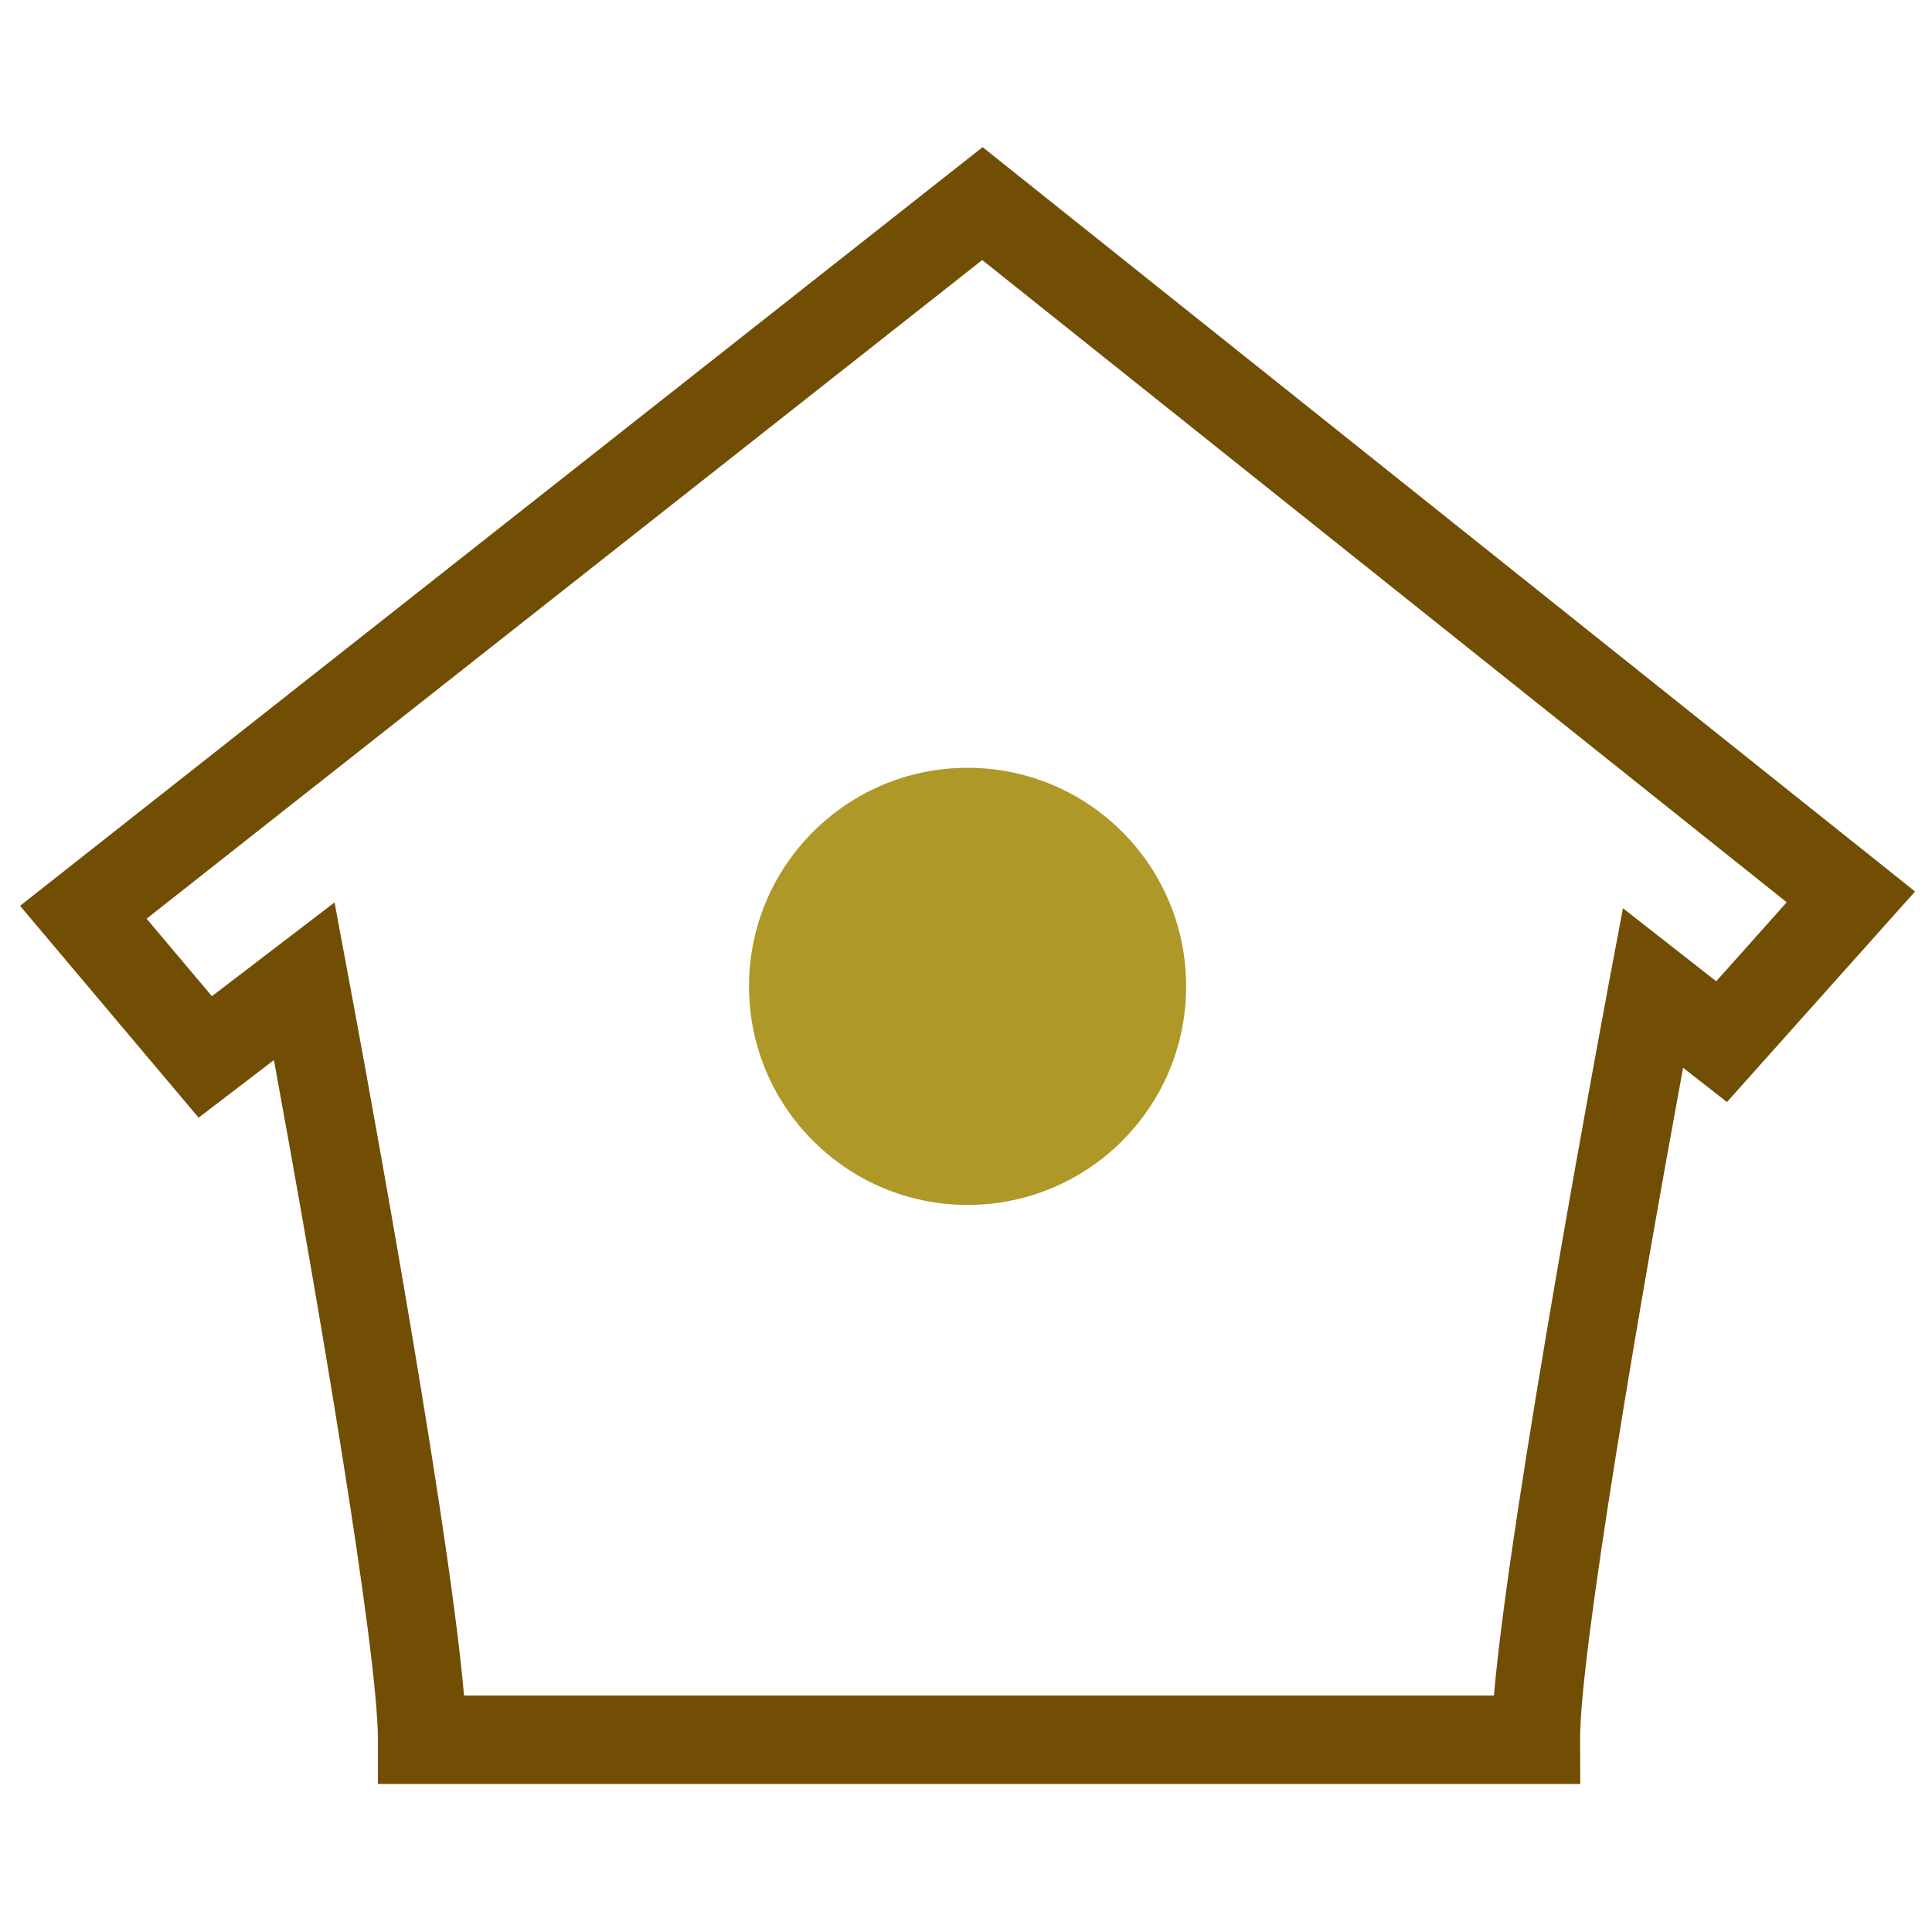
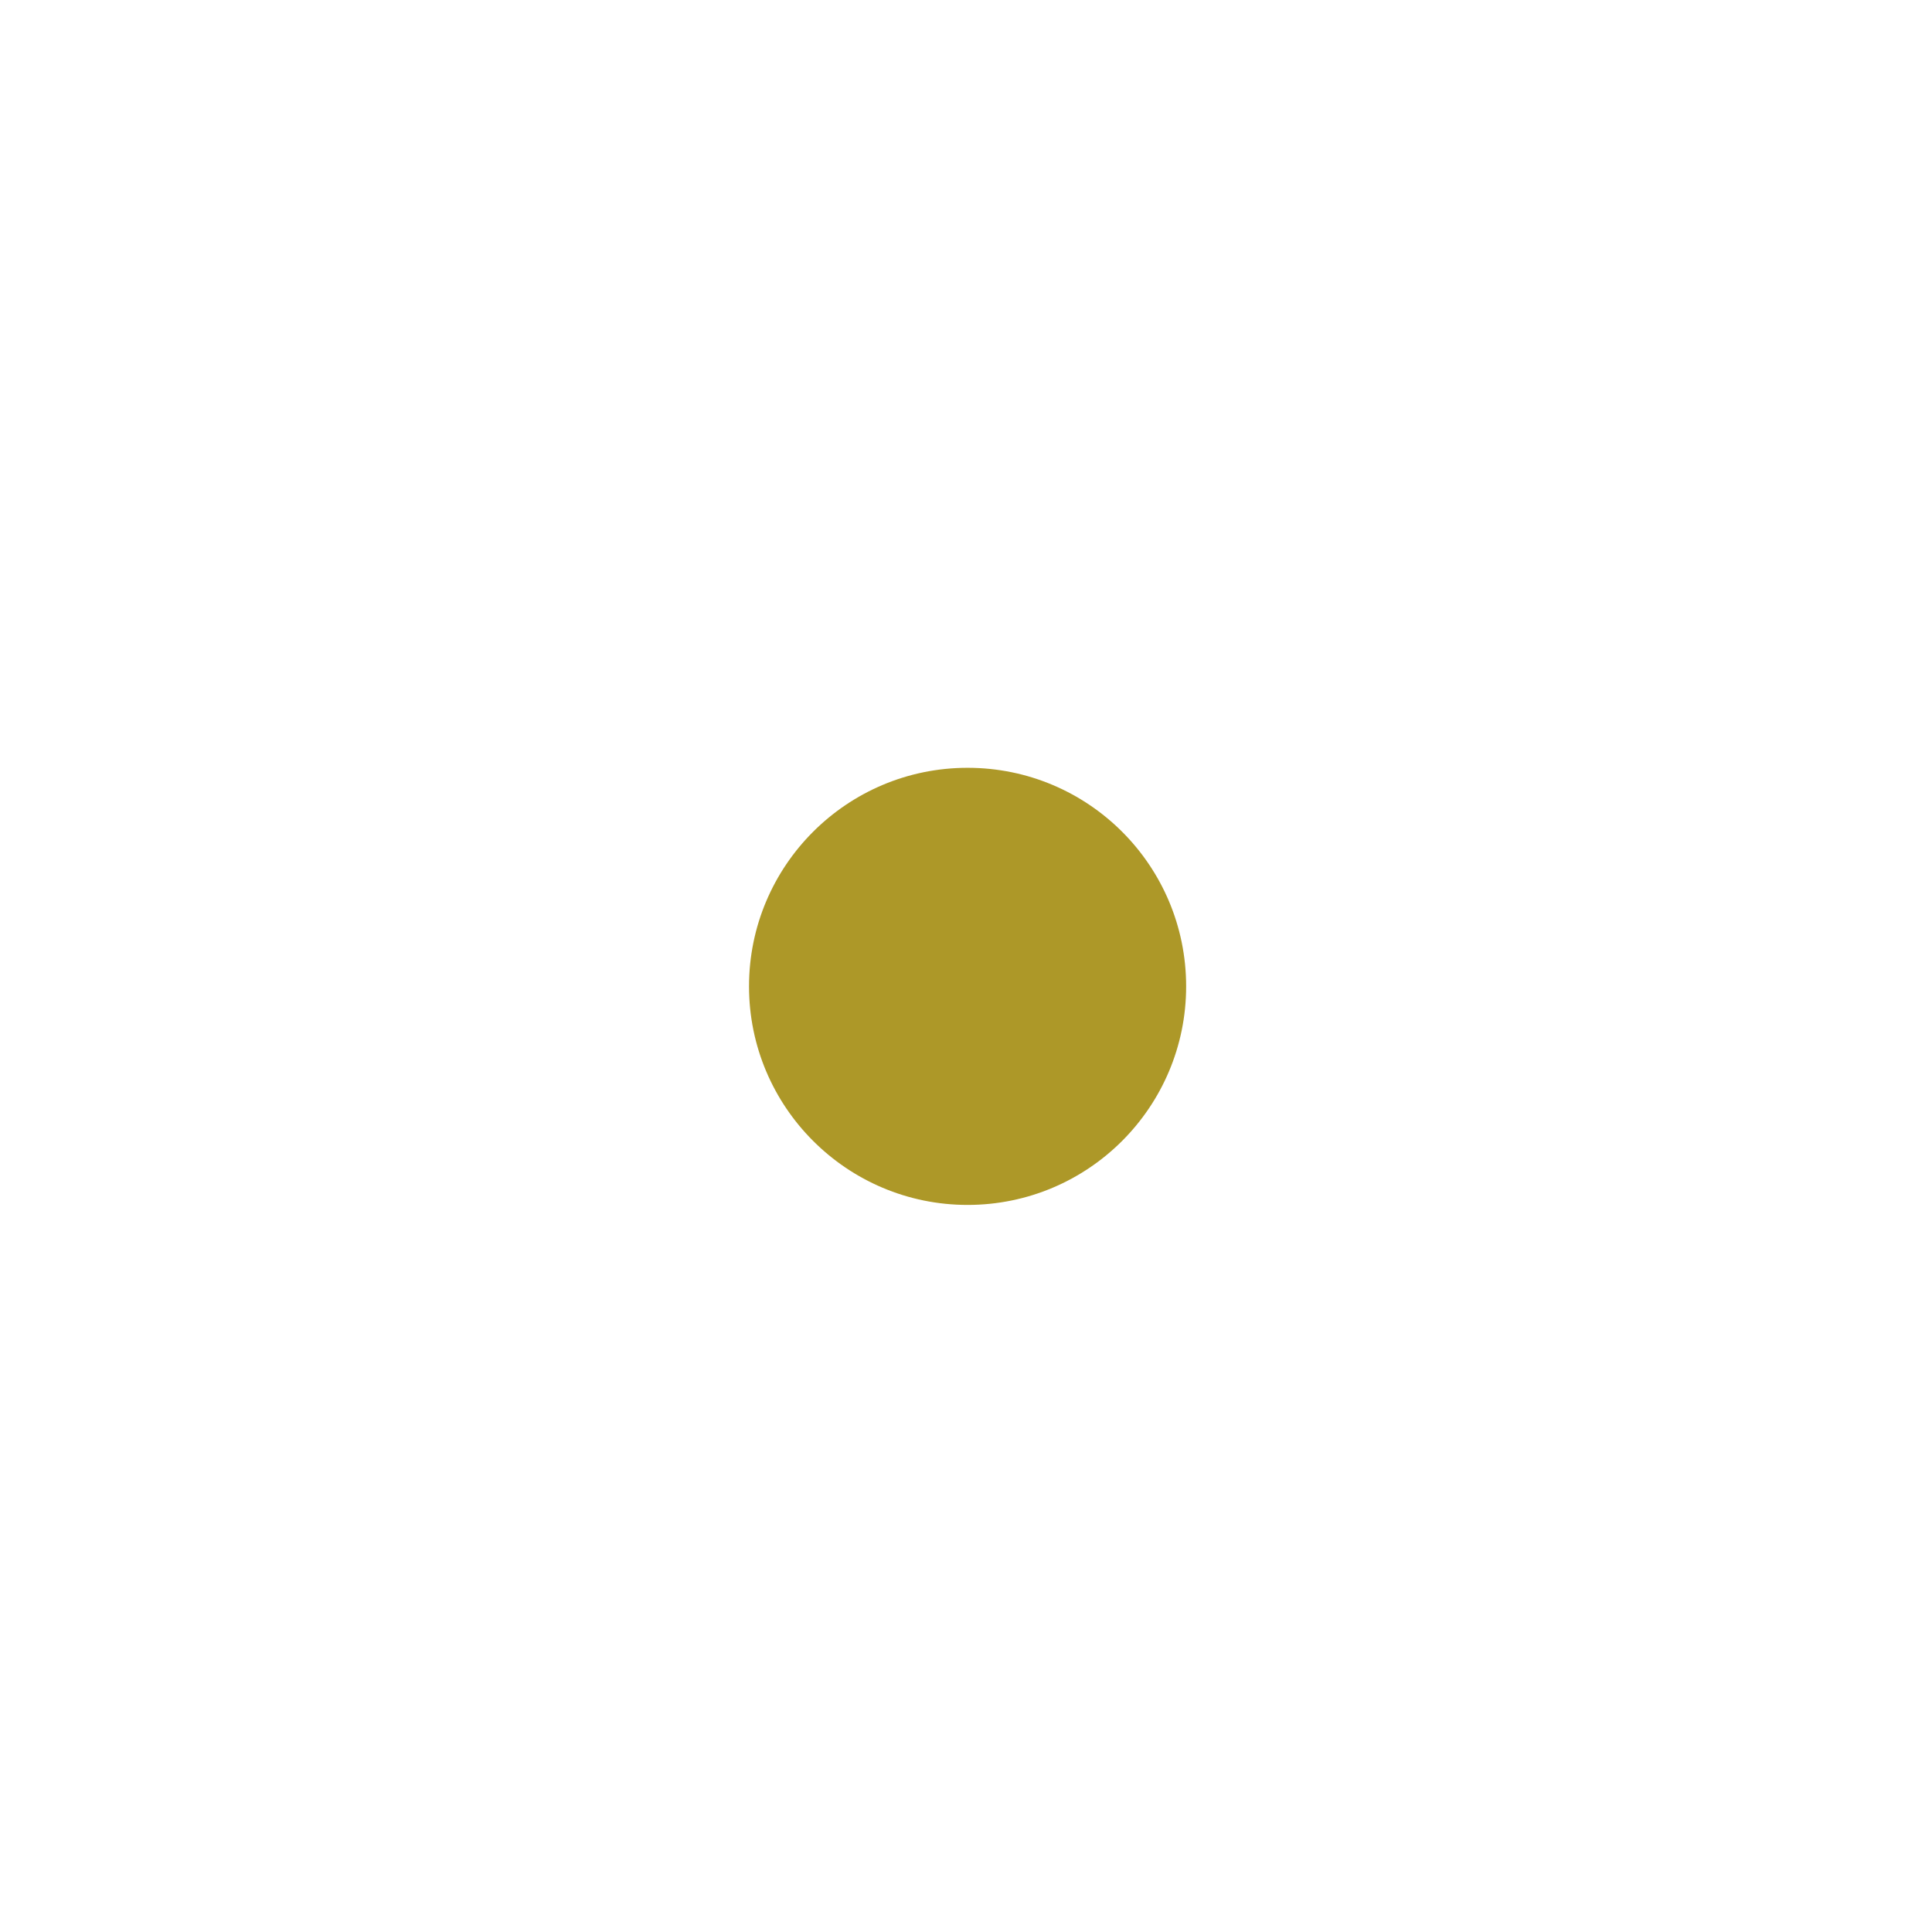
<svg xmlns="http://www.w3.org/2000/svg" enable-background="new 0 0 512 512" height="512px" id="Layer_1" version="1.1" viewBox="0 0 512 512" width="512px" xml:space="preserve">
  <g>
    <path d="M314.34,261.395c0,31.961-25.898,57.922-57.923,57.922c-31.957,0-57.918-25.961-57.918-57.922   c0-31.998,25.961-57.919,57.918-57.919C288.441,203.476,314.34,229.396,314.34,261.395z" fill="#AD9828" />
-     <path d="M418.787,472.771H100.154v-11.718c0-23.807-16.433-119.542-27.561-180.123l-19.961,15.263L5.314,240.055   l255.087-201.06l247.109,197.261l-49.849,55.796l-11.628-9.085c-11.089,60.236-27.389,154.916-27.291,178.041L418.787,472.771z    M122.978,449.336h272.925c4.299-49.547,29.479-183.483,30.623-189.684l3.572-18.955l24.72,19.353l18.676-20.936L260.304,68.914   L38.85,243.468L56.155,264l32.507-24.849l3.479,18.715C93.333,264.115,118.63,399.239,122.978,449.336z" fill="#724E04" />
  </g>
</svg>